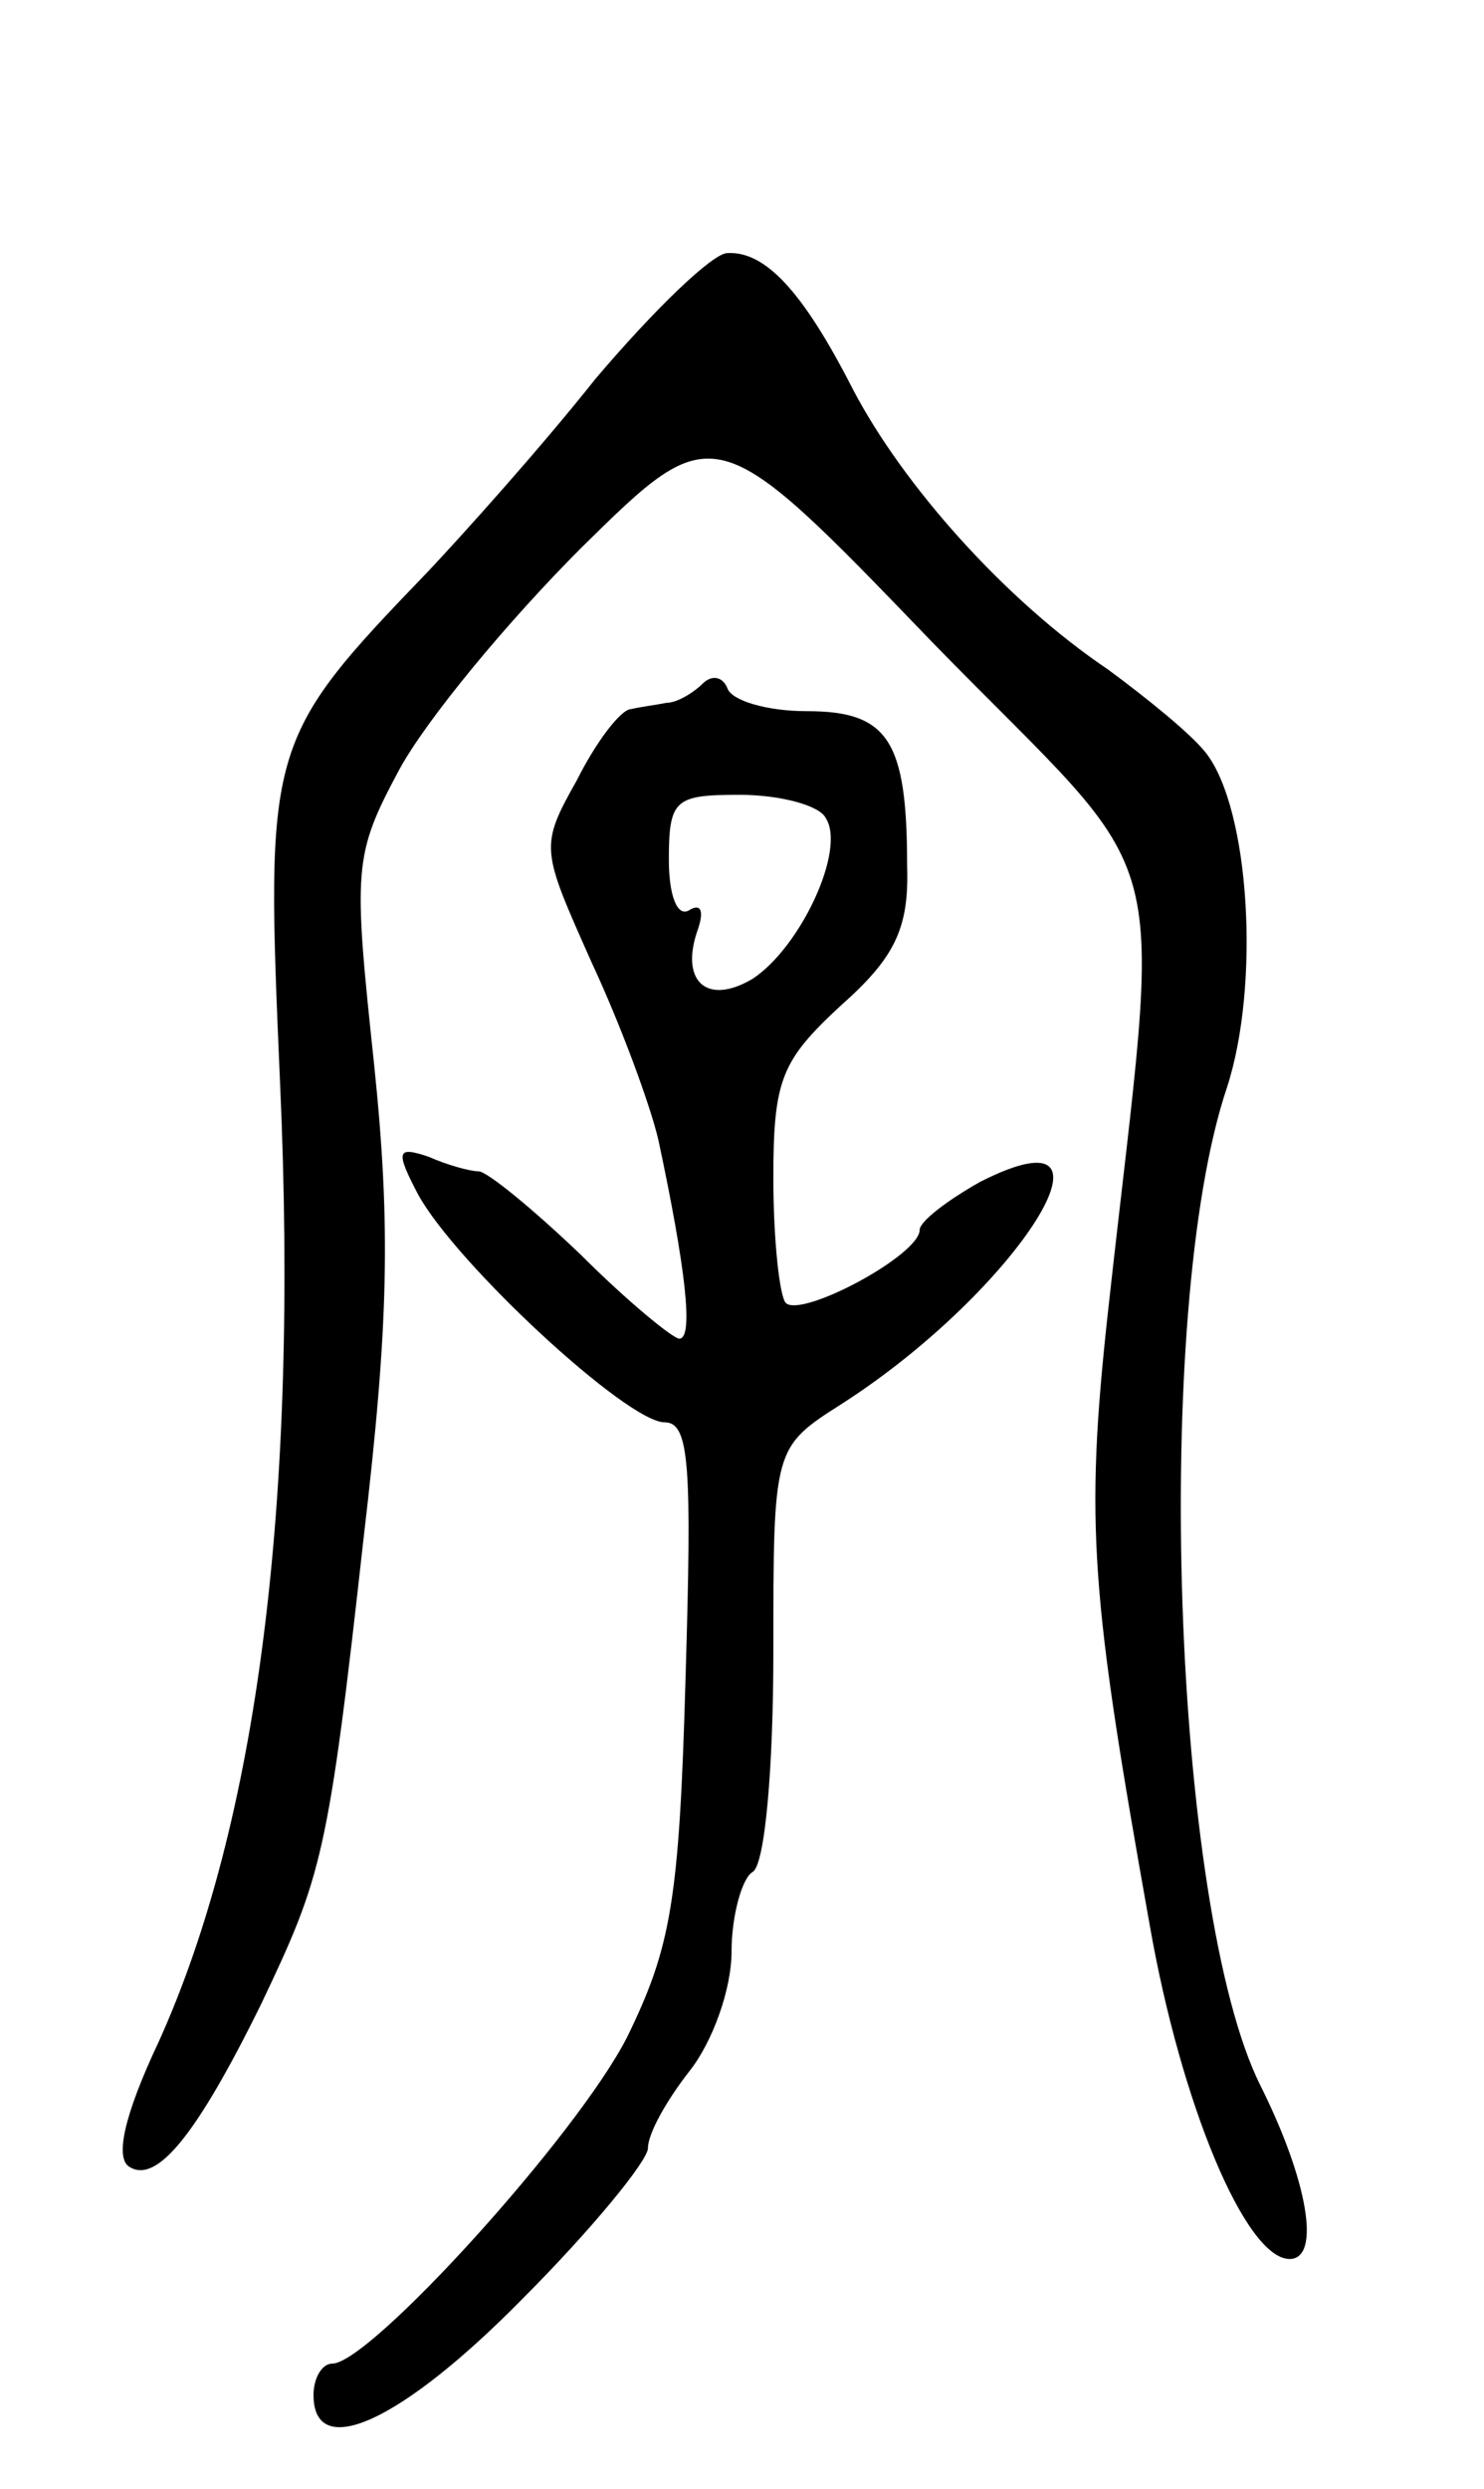
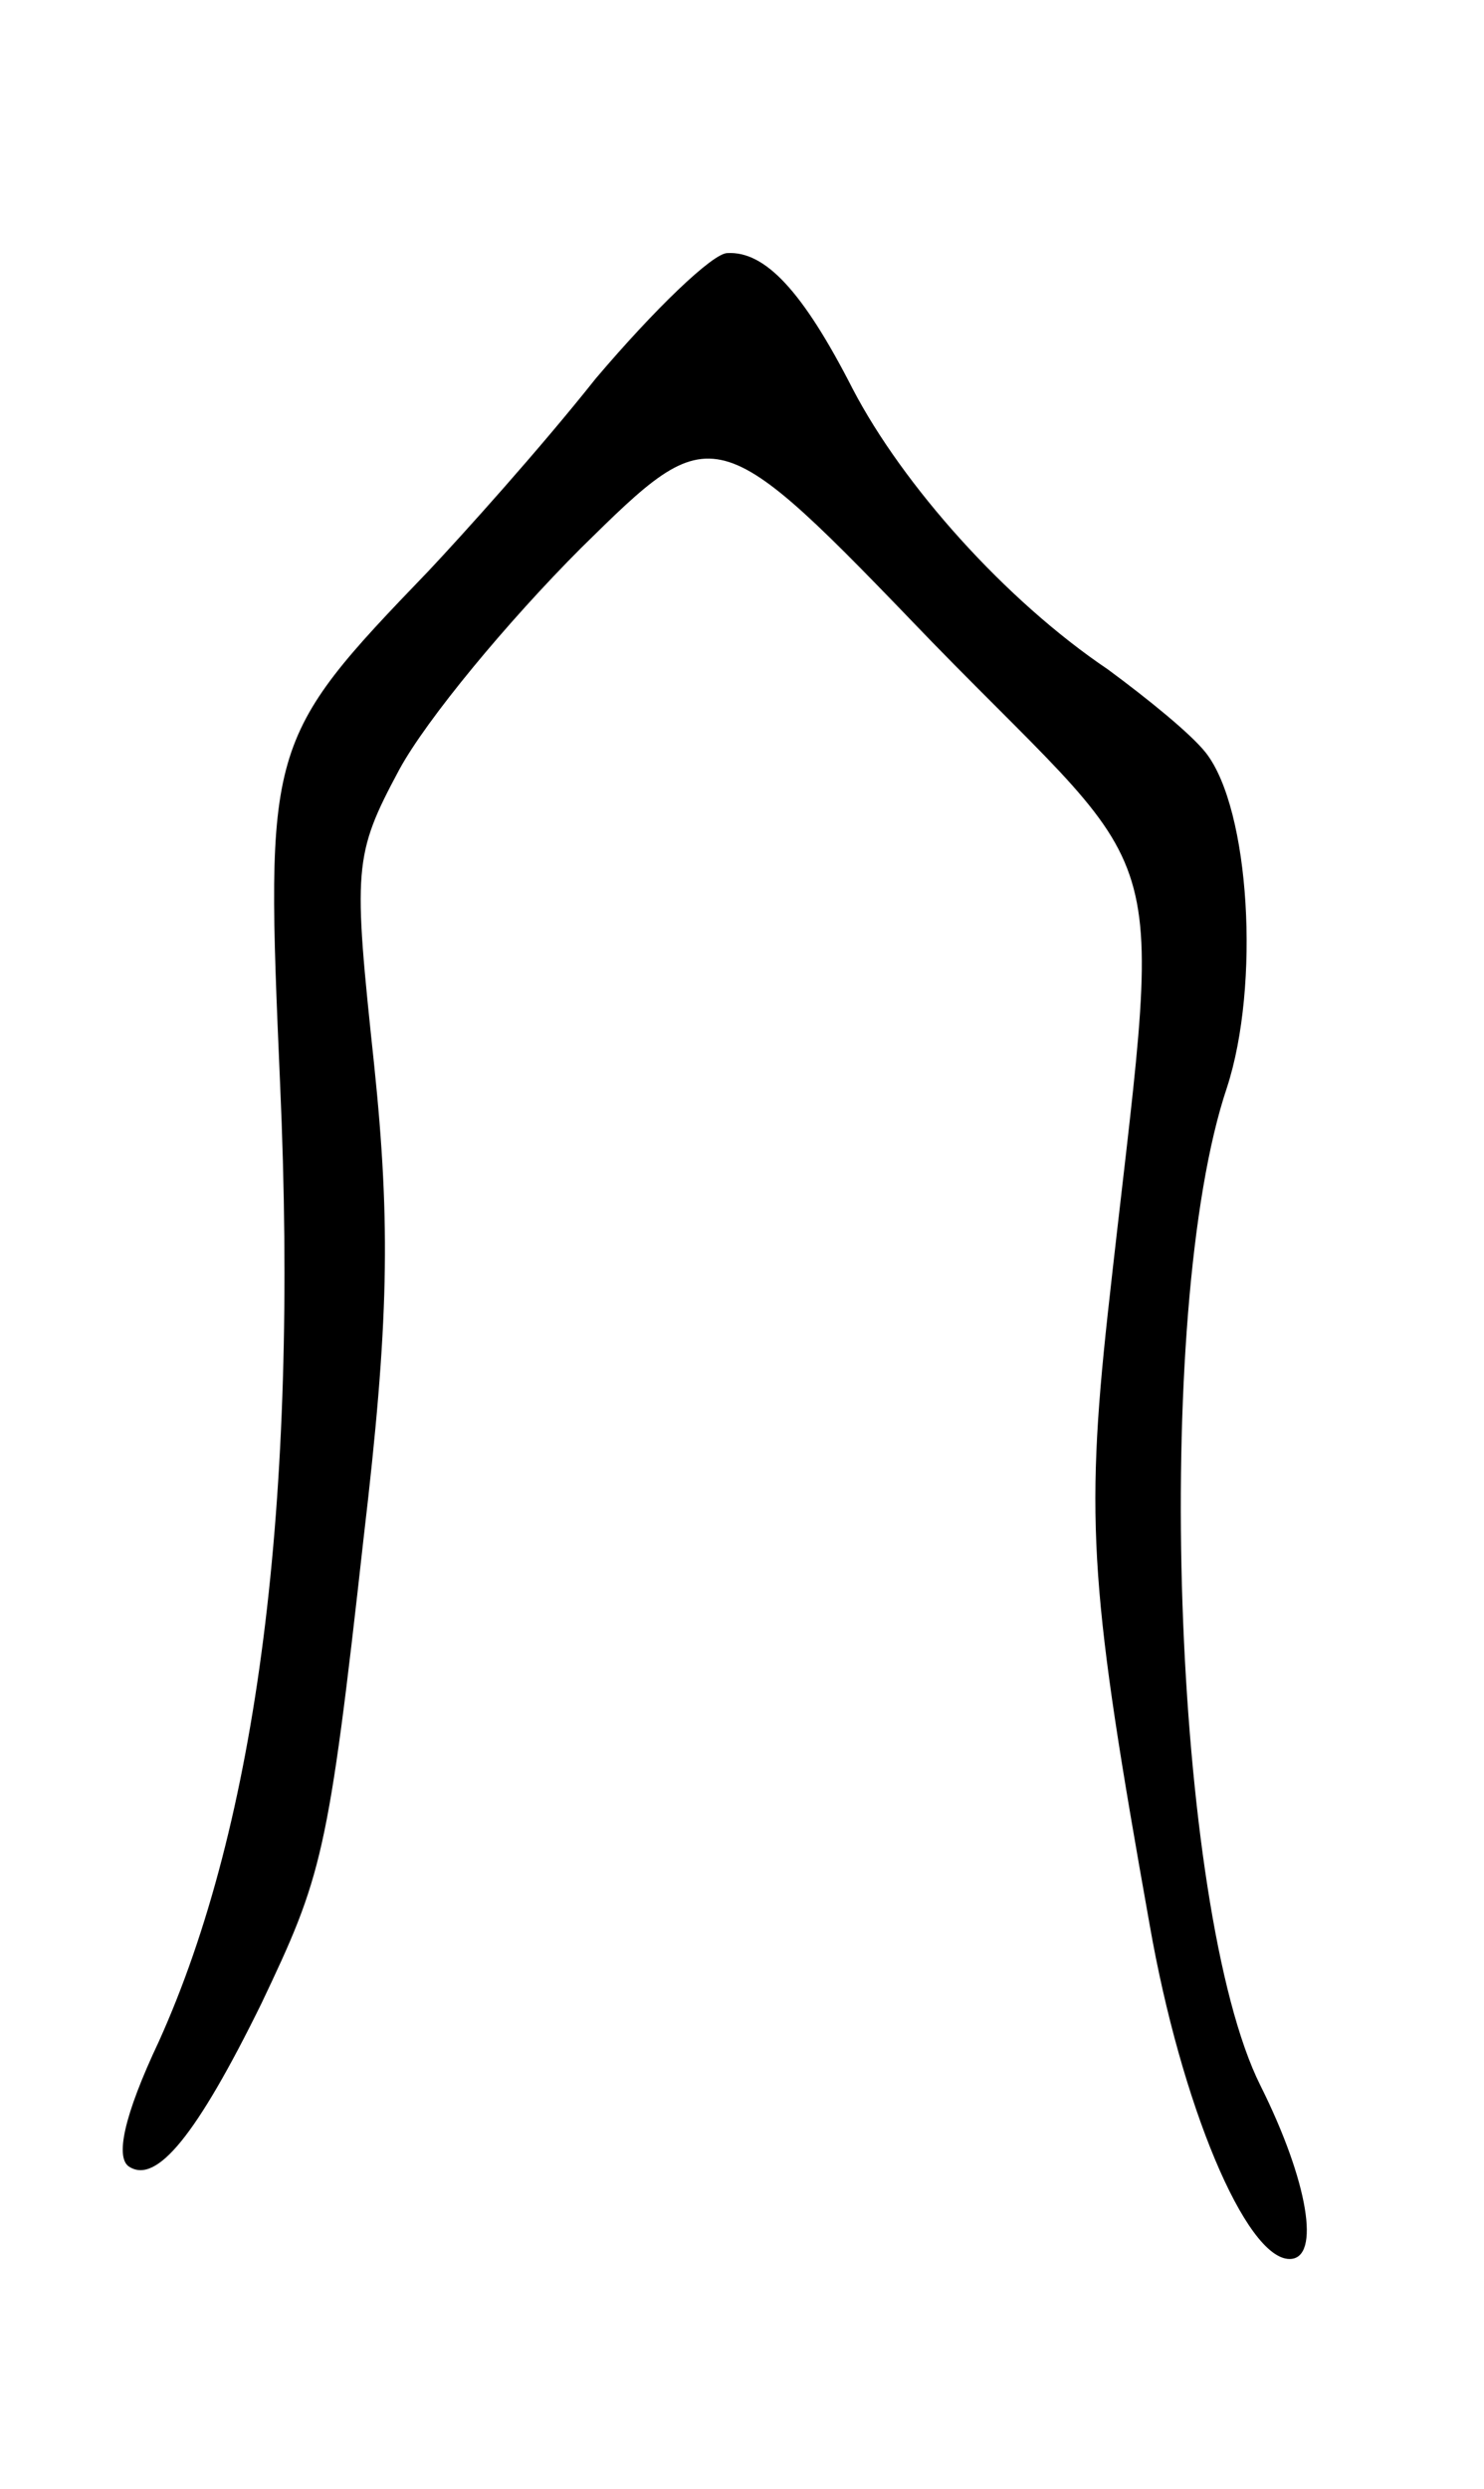
<svg xmlns="http://www.w3.org/2000/svg" version="1.0" width="71pt" height="119pt" viewBox="0 0 71 119" preserveAspectRatio="xMidYMid meet">
  <g transform="translate(0,119) scale(0.1,-0.1)" fill="#000000" stroke="none">
-     <path d="M285 1009 c-27 -34 -64 -75 -80 -92 -78 -81 -78 -83 -71 -245 9 -201 -11 -354 -58 -458 -17 -36 -21 -56 -14 -60 13 -8 32 15 63 78 29 61 32 70 49 223 12 102 13 149 5 226 -10 94 -10 100 12 141 13 24 52 71 87 106 64 63 64 63 168 -45 119 -122 110 -85 84 -321 -11 -101 -8 -135 20 -292 15 -86 46 -160 67 -160 15 0 9 37 -14 83 -42 84 -52 370 -16 477 16 49 11 133 -10 160 -7 9 -28 26 -47 40 -49 33 -98 88 -122 134 -24 47 -42 66 -60 65 -7 0 -35 -27 -63 -60z" />
-     <path d="M336 863 c-4 -4 -12 -9 -17 -9 -5 -1 -13 -2 -17 -3 -5 0 -17 -16 -26 -34 -18 -32 -17 -33 7 -87 14 -30 28 -68 32 -85 13 -61 17 -95 10 -95 -3 0 -25 18 -47 40 -23 22 -45 40 -49 40 -4 0 -15 3 -24 7 -15 5 -16 3 -5 -18 18 -33 100 -109 118 -109 12 0 13 -21 10 -122 -3 -107 -7 -129 -28 -172 -24 -47 -123 -156 -141 -156 -5 0 -9 -7 -9 -15 0 -32 42 -13 100 46 33 33 60 66 60 72 0 7 9 23 20 37 11 14 20 39 20 57 0 17 5 35 10 38 6 3 10 50 10 105 0 98 0 98 33 119 84 54 141 144 66 106 -16 -9 -29 -19 -29 -23 0 -12 -56 -42 -64 -35 -3 3 -6 30 -6 60 0 47 4 56 32 82 26 23 33 37 32 67 0 60 -9 74 -48 74 -19 0 -36 5 -38 11 -2 5 -7 7 -12 2z m59 -64 c10 -15 -12 -62 -35 -77 -22 -13 -35 -1 -26 24 3 9 1 12 -4 9 -6 -4 -10 7 -10 24 0 29 3 31 34 31 19 0 38 -5 41 -11z" />
+     <path d="M285 1009 c-27 -34 -64 -75 -80 -92 -78 -81 -78 -83 -71 -245 9 -201 -11 -354 -58 -458 -17 -36 -21 -56 -14 -60 13 -8 32 15 63 78 29 61 32 70 49 223 12 102 13 149 5 226 -10 94 -10 100 12 141 13 24 52 71 87 106 64 63 64 63 168 -45 119 -122 110 -85 84 -321 -11 -101 -8 -135 20 -292 15 -86 46 -160 67 -160 15 0 9 37 -14 83 -42 84 -52 370 -16 477 16 49 11 133 -10 160 -7 9 -28 26 -47 40 -49 33 -98 88 -122 134 -24 47 -42 66 -60 65 -7 0 -35 -27 -63 -60" />
  </g>
</svg>